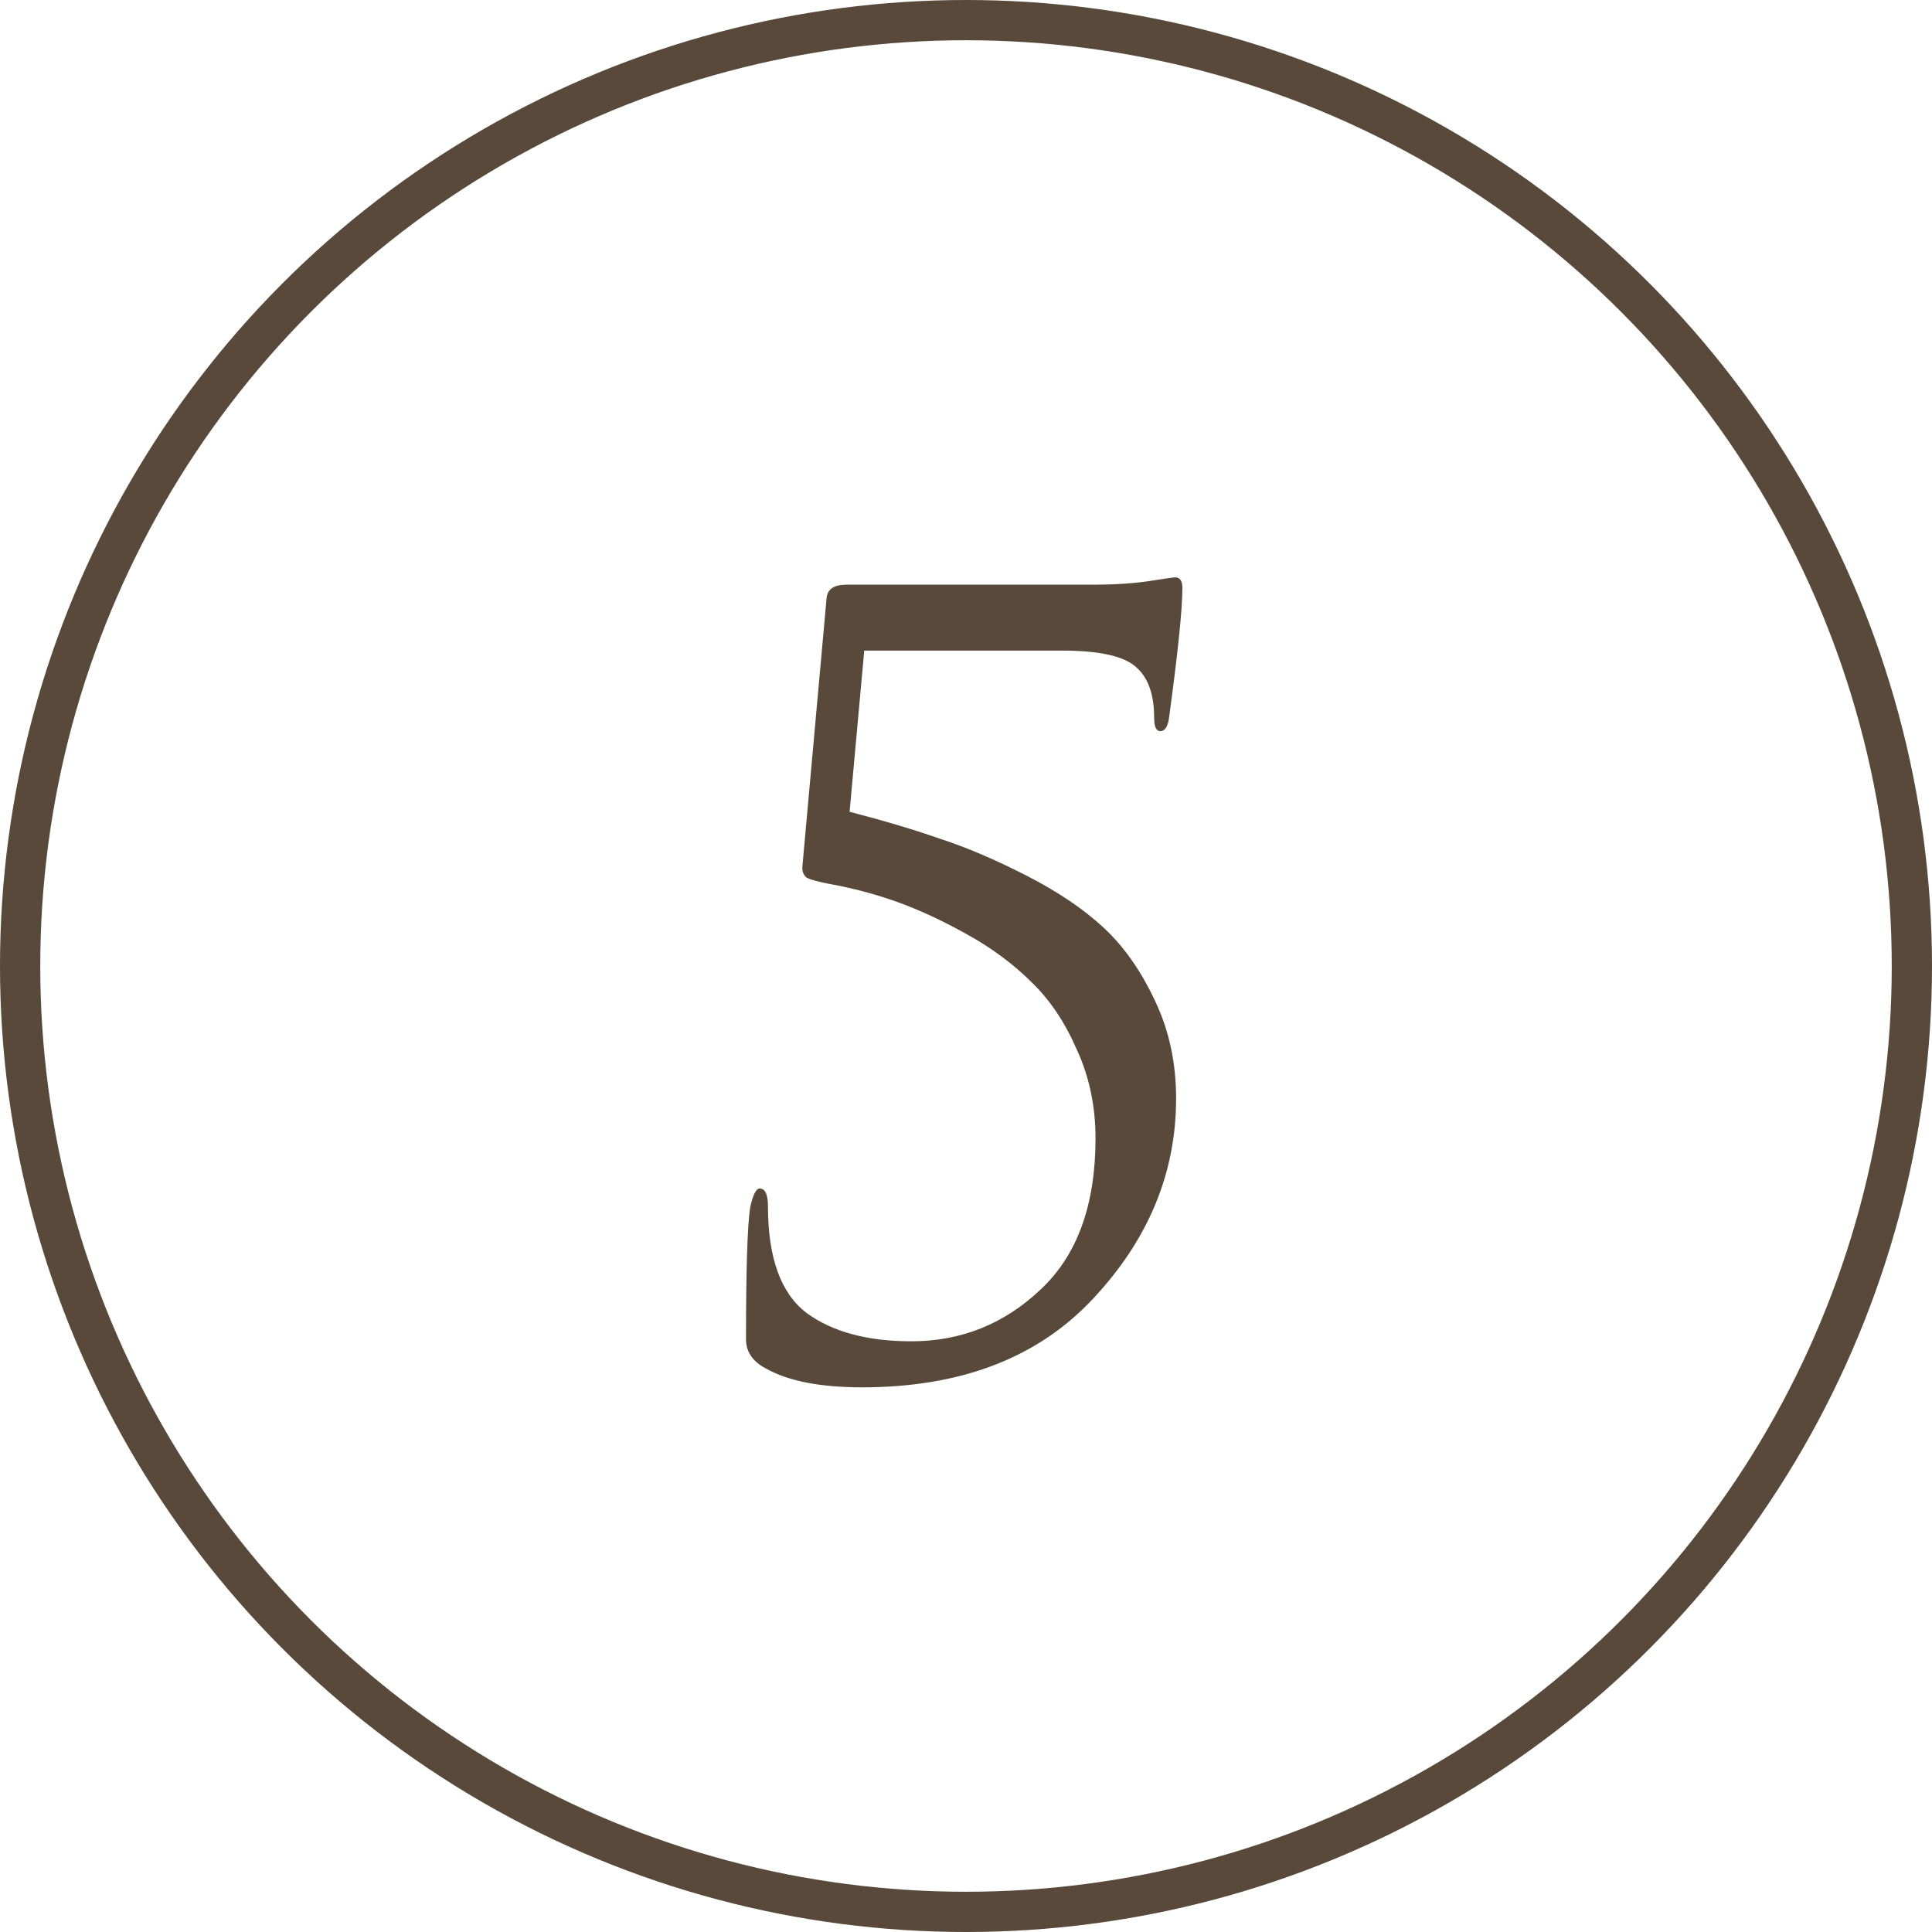
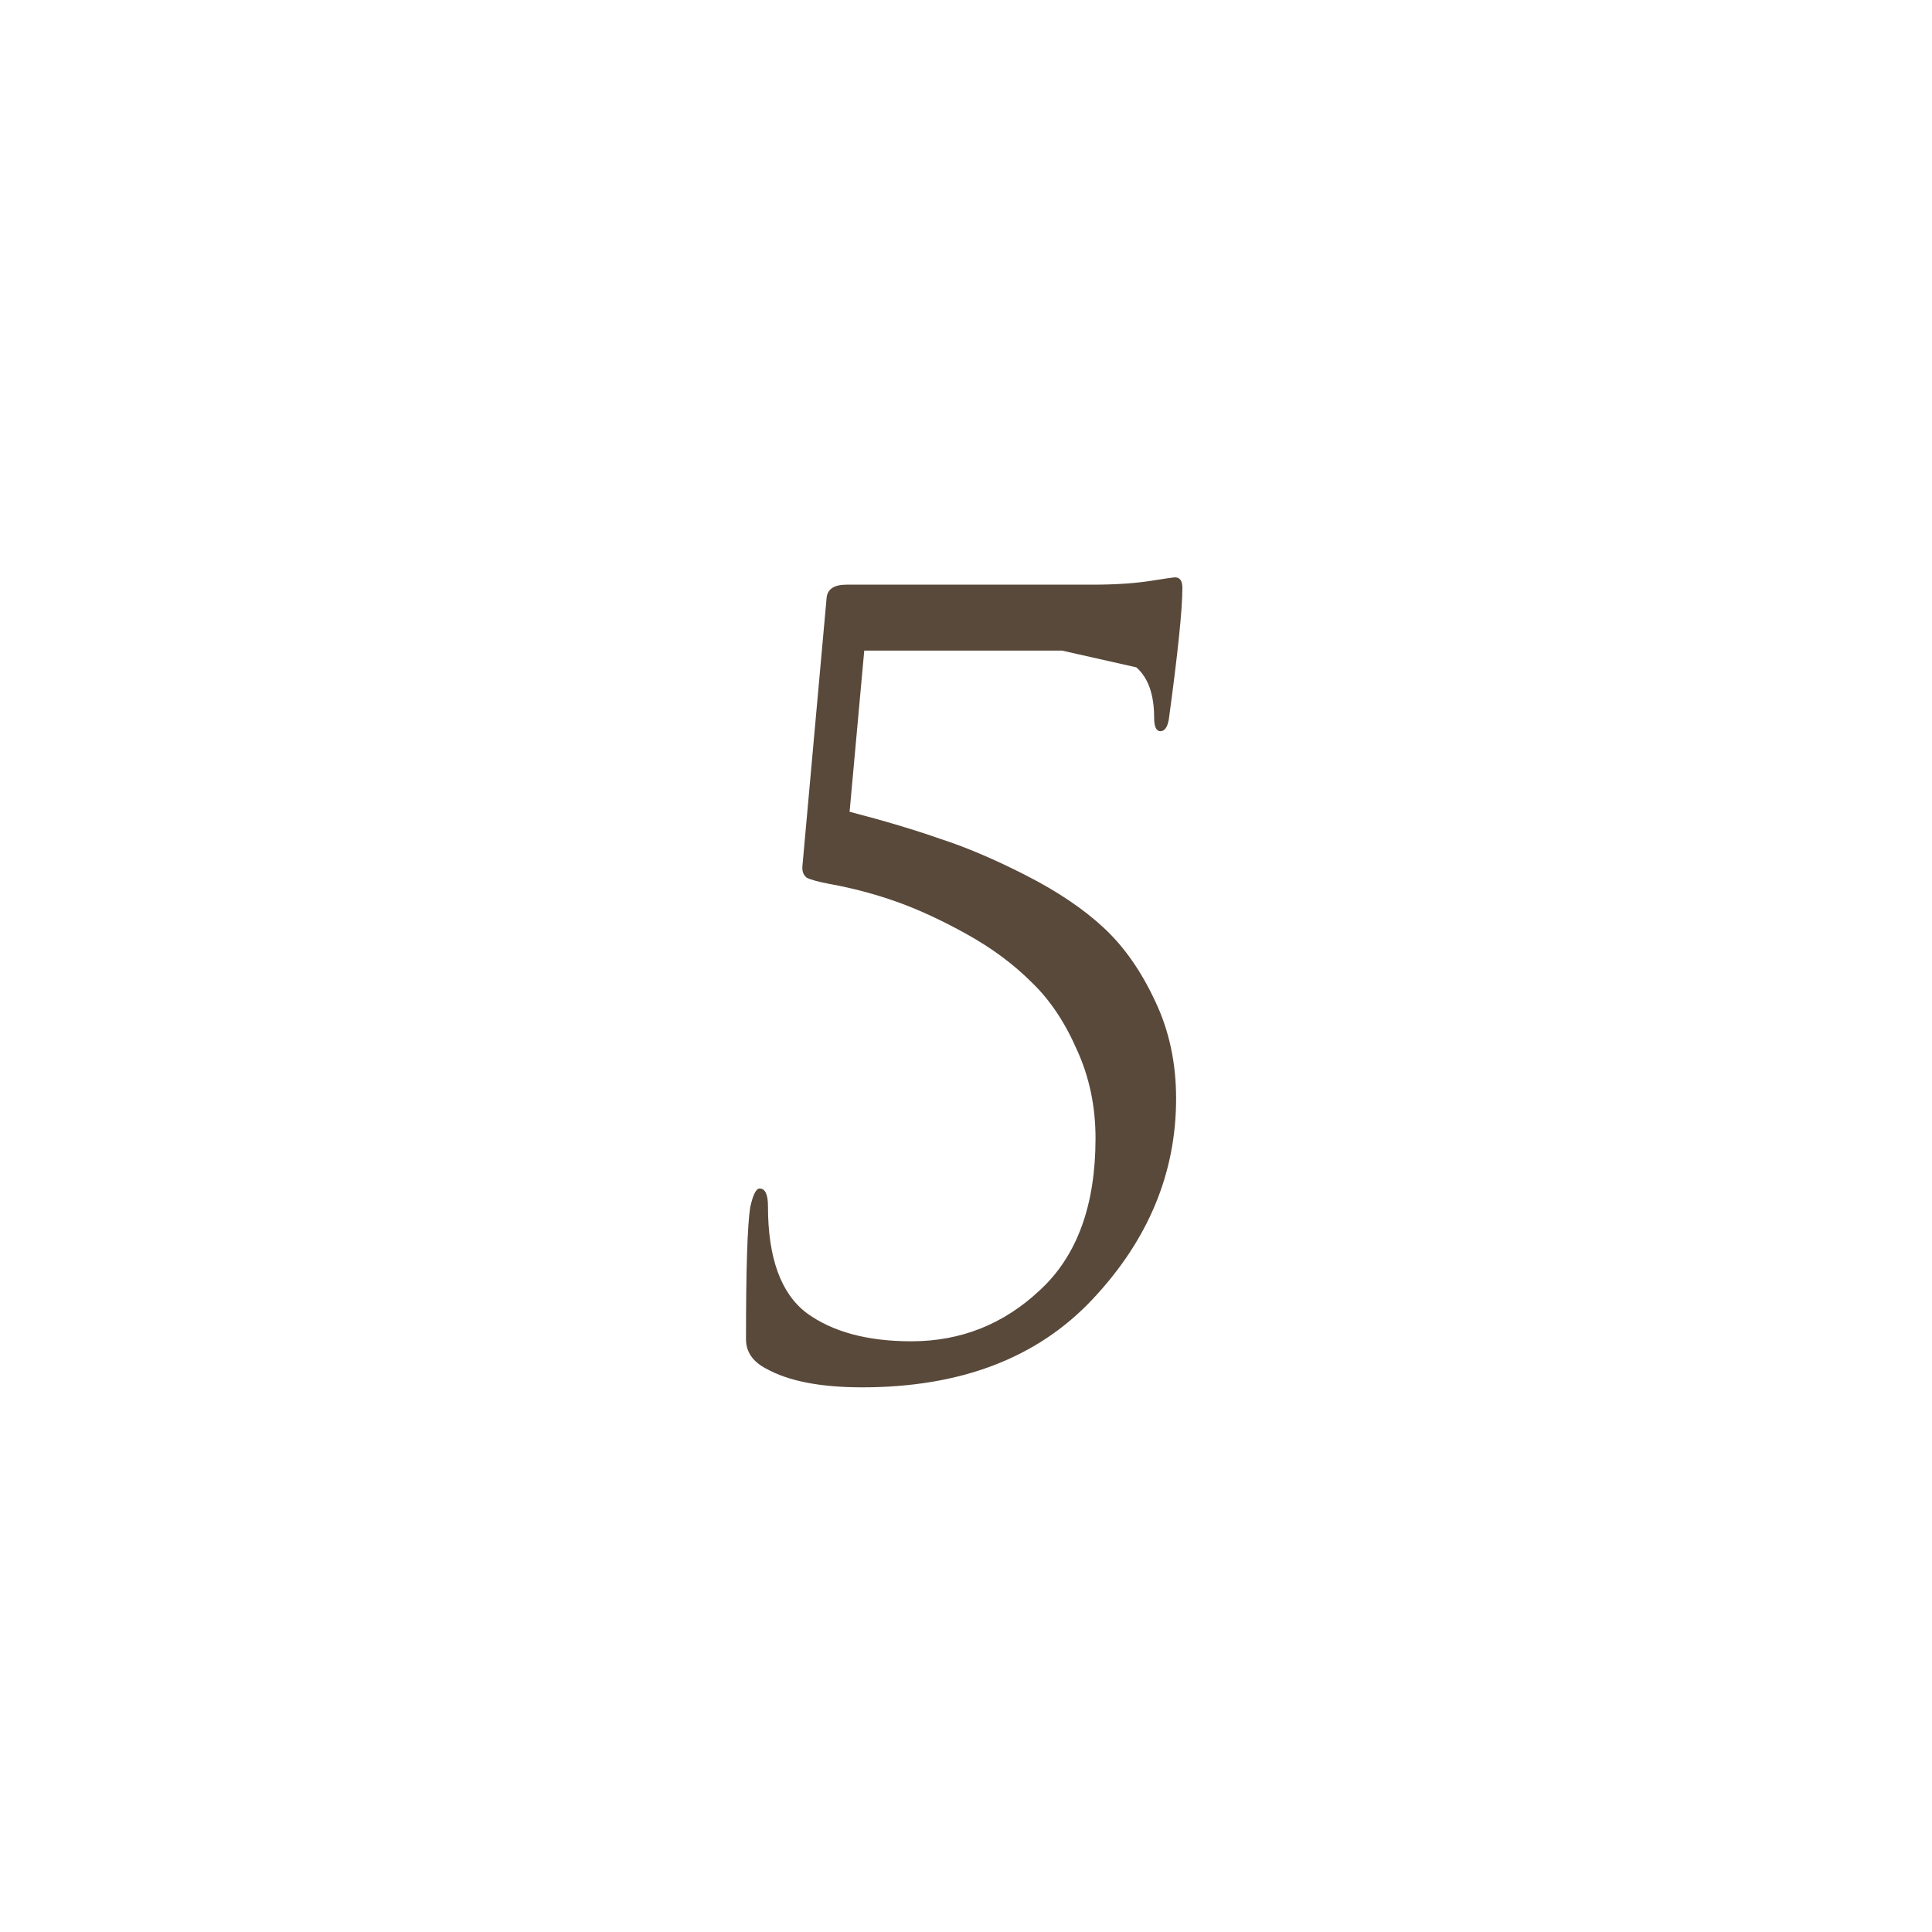
<svg xmlns="http://www.w3.org/2000/svg" width="48" height="48" viewBox="0 0 48 48" fill="none">
-   <path d="M26.386 16.164H21.472L21.108 20.168C21.975 20.393 22.729 20.619 23.37 20.844C24.011 21.052 24.722 21.355 25.502 21.754C26.282 22.153 26.923 22.586 27.426 23.054C27.929 23.522 28.353 24.129 28.7 24.874C29.047 25.602 29.22 26.408 29.22 27.292C29.22 29.147 28.527 30.811 27.14 32.284C25.771 33.74 23.864 34.468 21.42 34.468C20.38 34.468 19.583 34.312 19.028 34C18.699 33.827 18.534 33.584 18.534 33.272C18.534 31.539 18.569 30.447 18.638 29.996C18.707 29.684 18.785 29.528 18.872 29.528C19.011 29.528 19.08 29.675 19.08 29.97C19.08 31.253 19.401 32.137 20.042 32.622C20.683 33.09 21.55 33.324 22.642 33.324C23.873 33.324 24.939 32.899 25.84 32.05C26.759 31.201 27.218 29.944 27.218 28.28C27.218 27.483 27.062 26.746 26.75 26.07C26.455 25.394 26.083 24.839 25.632 24.406C25.181 23.955 24.644 23.557 24.02 23.21C23.396 22.863 22.815 22.595 22.278 22.404C21.741 22.213 21.186 22.066 20.614 21.962C20.337 21.91 20.146 21.858 20.042 21.806C19.955 21.737 19.921 21.633 19.938 21.494L20.536 14.864C20.553 14.639 20.718 14.526 21.03 14.526H27.14C27.729 14.526 28.232 14.491 28.648 14.422C28.769 14.405 28.882 14.387 28.986 14.37C29.107 14.353 29.177 14.344 29.194 14.344C29.315 14.344 29.376 14.431 29.376 14.604C29.376 15.141 29.263 16.233 29.038 17.88C29.003 18.071 28.934 18.166 28.83 18.166C28.726 18.166 28.674 18.053 28.674 17.828C28.674 17.256 28.527 16.84 28.232 16.58C27.937 16.303 27.322 16.164 26.386 16.164Z" fill="#59493B" />
-   <circle cx="24" cy="24" r="23.5" stroke="#59493B" />
+   <path d="M26.386 16.164H21.472L21.108 20.168C21.975 20.393 22.729 20.619 23.37 20.844C24.011 21.052 24.722 21.355 25.502 21.754C26.282 22.153 26.923 22.586 27.426 23.054C27.929 23.522 28.353 24.129 28.7 24.874C29.047 25.602 29.22 26.408 29.22 27.292C29.22 29.147 28.527 30.811 27.14 32.284C25.771 33.74 23.864 34.468 21.42 34.468C20.38 34.468 19.583 34.312 19.028 34C18.699 33.827 18.534 33.584 18.534 33.272C18.534 31.539 18.569 30.447 18.638 29.996C18.707 29.684 18.785 29.528 18.872 29.528C19.011 29.528 19.08 29.675 19.08 29.97C19.08 31.253 19.401 32.137 20.042 32.622C20.683 33.09 21.55 33.324 22.642 33.324C23.873 33.324 24.939 32.899 25.84 32.05C26.759 31.201 27.218 29.944 27.218 28.28C27.218 27.483 27.062 26.746 26.75 26.07C26.455 25.394 26.083 24.839 25.632 24.406C25.181 23.955 24.644 23.557 24.02 23.21C23.396 22.863 22.815 22.595 22.278 22.404C21.741 22.213 21.186 22.066 20.614 21.962C20.337 21.91 20.146 21.858 20.042 21.806C19.955 21.737 19.921 21.633 19.938 21.494L20.536 14.864C20.553 14.639 20.718 14.526 21.03 14.526H27.14C27.729 14.526 28.232 14.491 28.648 14.422C28.769 14.405 28.882 14.387 28.986 14.37C29.107 14.353 29.177 14.344 29.194 14.344C29.315 14.344 29.376 14.431 29.376 14.604C29.376 15.141 29.263 16.233 29.038 17.88C29.003 18.071 28.934 18.166 28.83 18.166C28.726 18.166 28.674 18.053 28.674 17.828C28.674 17.256 28.527 16.84 28.232 16.58Z" fill="#59493B" />
</svg>